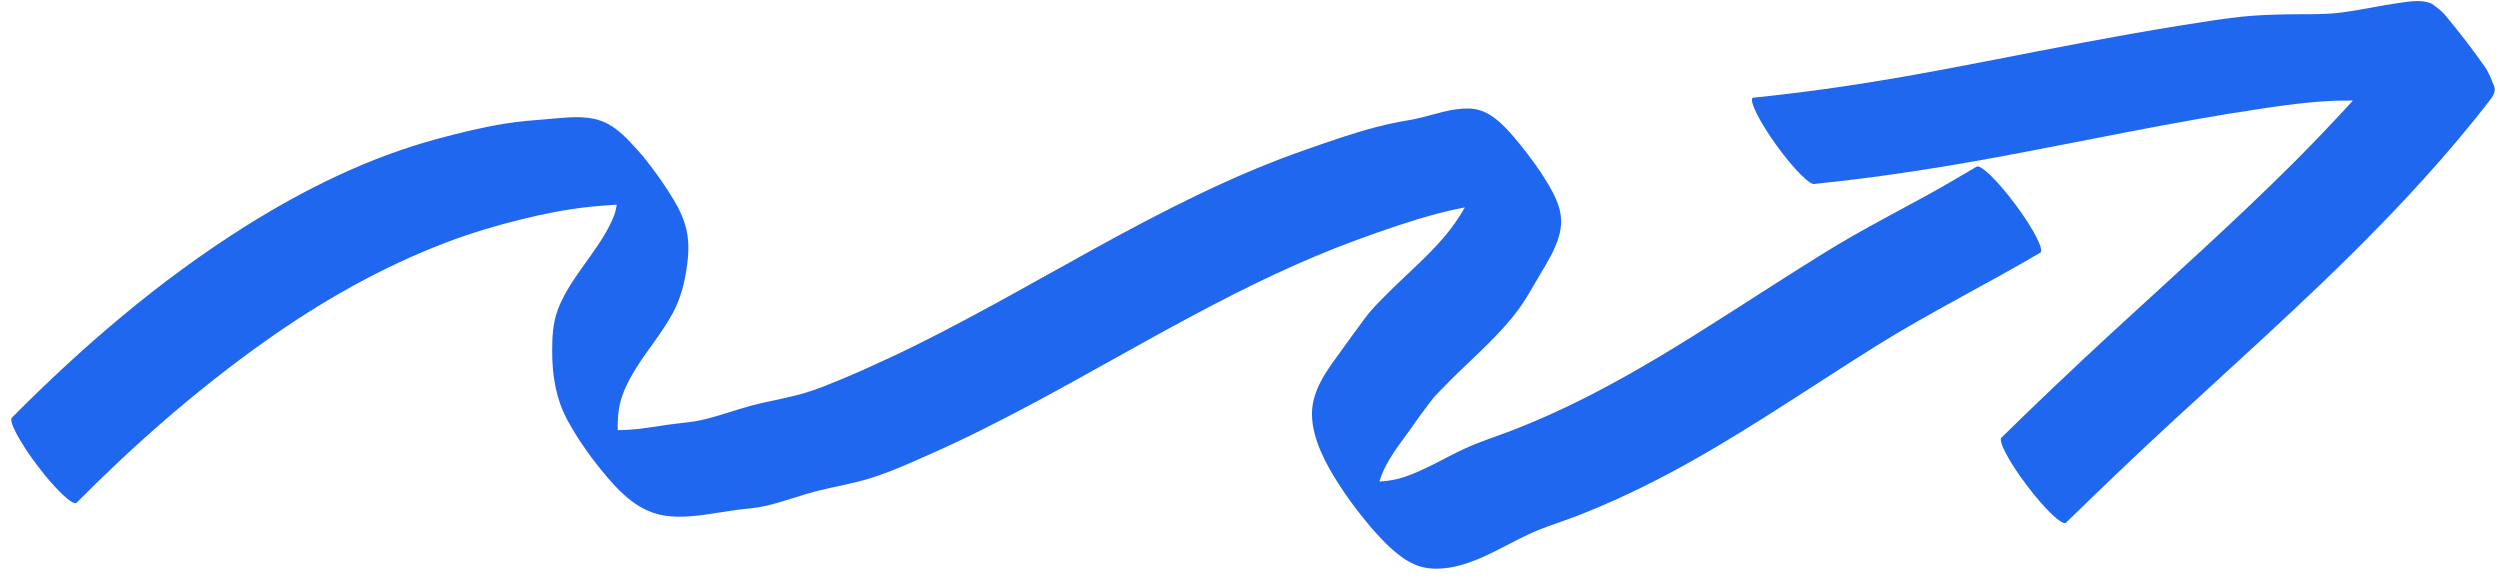
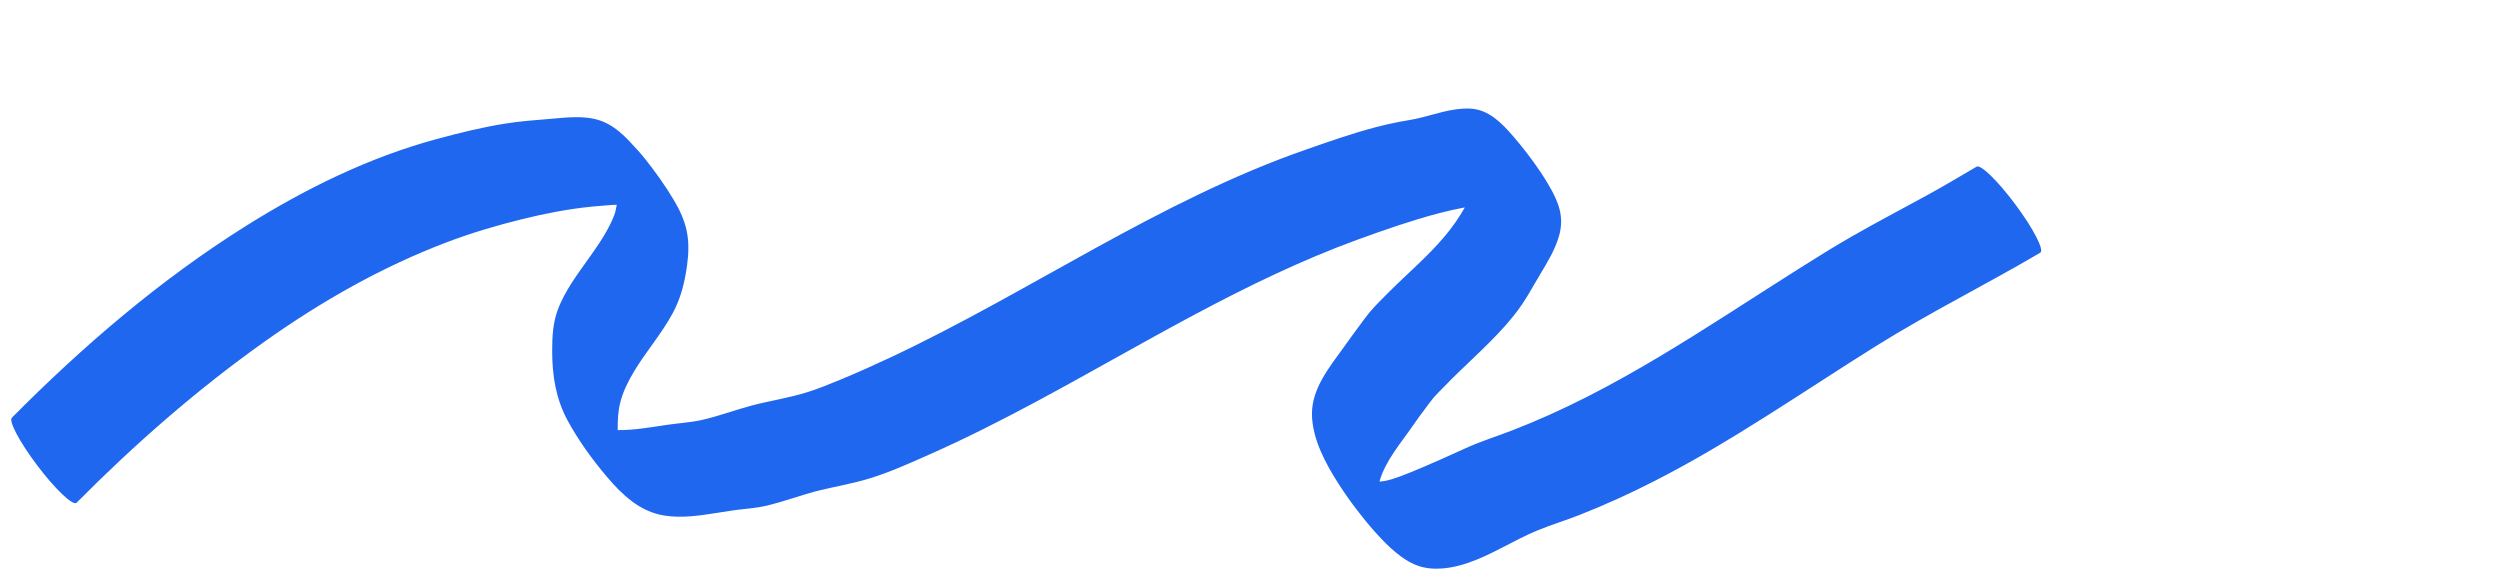
<svg xmlns="http://www.w3.org/2000/svg" width="138" height="32" viewBox="0 0 138 32" fill="none">
-   <path d="M109.103 9.204C108.194 9.74 107.288 10.274 106.364 10.783C104.976 11.547 103.567 12.278 102.192 13.068C101.194 13.641 100.216 14.253 99.241 14.869C94.12 18.103 89.151 21.571 83.461 23.762C82.574 24.103 81.66 24.386 80.798 24.789C79.709 25.298 78.677 25.936 77.533 26.327C77.087 26.479 76.617 26.553 76.147 26.583C76.309 25.994 76.627 25.439 76.962 24.938C77.323 24.399 77.728 23.891 78.091 23.355C78.274 23.082 78.473 22.823 78.671 22.559C78.827 22.353 78.978 22.136 79.145 21.939C79.315 21.741 79.506 21.563 79.687 21.374C80.781 20.232 81.995 19.206 83.05 18.023C83.399 17.631 83.732 17.224 84.026 16.789C84.383 16.261 84.681 15.696 85.011 15.152C85.416 14.481 85.837 13.791 86.056 13.033C86.364 11.969 86.034 11.14 85.481 10.204C85.336 9.963 85.194 9.725 85.036 9.491C84.574 8.809 84.069 8.146 83.531 7.524C82.902 6.797 82.167 6.037 81.149 5.994C80.12 5.949 79.126 6.348 78.133 6.565C77.853 6.625 77.568 6.664 77.287 6.717C76.829 6.801 76.373 6.908 75.925 7.025C74.625 7.368 73.354 7.816 72.085 8.259C63.991 11.076 56.928 16.07 49.215 19.702C48.264 20.148 47.308 20.579 46.336 20.98C45.753 21.218 45.17 21.46 44.568 21.647C43.558 21.965 42.505 22.119 41.484 22.388C40.562 22.633 39.671 22.974 38.739 23.183C38.102 23.325 37.45 23.357 36.805 23.454C35.965 23.577 35.014 23.75 34.098 23.743C34.092 23.234 34.113 22.719 34.234 22.236C34.382 21.641 34.653 21.086 34.965 20.561C35.632 19.436 36.505 18.45 37.129 17.298C37.589 16.45 37.797 15.583 37.928 14.631C38.012 14.017 38.035 13.38 37.91 12.766C37.786 12.156 37.517 11.581 37.199 11.048C36.714 10.238 36.164 9.46 35.571 8.725C35.314 8.405 35.033 8.105 34.753 7.807C34.292 7.319 33.755 6.859 33.109 6.647C32.203 6.349 31.218 6.495 30.289 6.569C29.487 6.633 28.686 6.695 27.893 6.822C26.612 7.025 25.351 7.339 24.101 7.676C20.36 8.69 16.844 10.423 13.571 12.475C8.846 15.44 4.584 19.097 0.662 23.05C0.45 23.21 1.079 24.401 2.062 25.7C3.044 26.998 4.009 27.918 4.22 27.758C7.442 24.511 10.881 21.499 14.614 18.85C17.723 16.643 21.084 14.729 24.653 13.376C26.017 12.857 27.413 12.444 28.831 12.095C30.08 11.787 31.349 11.54 32.632 11.409C32.998 11.372 33.367 11.347 33.733 11.317C33.838 11.31 33.942 11.31 34.047 11.302C33.998 11.491 33.983 11.688 33.91 11.869C33.593 12.684 33.096 13.419 32.595 14.126C31.922 15.082 31.177 16.031 30.776 17.14C30.511 17.875 30.48 18.62 30.48 19.392C30.48 20.744 30.69 22.035 31.343 23.232C31.948 24.341 32.692 25.363 33.507 26.326C34.353 27.322 35.316 28.234 36.643 28.454C37.673 28.626 38.729 28.442 39.749 28.285C40.088 28.232 40.427 28.175 40.768 28.133C41.254 28.074 41.737 28.043 42.215 27.936C43.252 27.704 44.242 27.31 45.273 27.06C46.199 26.838 47.148 26.676 48.059 26.392C49.164 26.047 50.232 25.563 51.291 25.093C53.31 24.201 55.281 23.199 57.227 22.156C63.061 19.027 68.73 15.487 74.979 13.214C76.436 12.684 77.911 12.171 79.408 11.775C79.853 11.659 80.303 11.553 80.755 11.47C80.79 11.464 80.824 11.458 80.859 11.452C80.533 12.019 80.169 12.546 79.749 13.043C78.814 14.152 77.707 15.087 76.681 16.109C76.311 16.477 75.923 16.859 75.586 17.257C75.416 17.458 75.268 17.674 75.11 17.885C74.781 18.32 74.467 18.764 74.149 19.204C73.375 20.277 72.418 21.446 72.42 22.846C72.422 24.222 73.196 25.633 73.915 26.748C74.083 27.006 74.25 27.259 74.43 27.511C74.632 27.795 74.845 28.074 75.059 28.349C75.457 28.858 75.82 29.292 76.262 29.754C76.597 30.109 76.958 30.442 77.352 30.731C77.638 30.94 77.952 31.119 78.287 31.236C79.167 31.534 80.176 31.364 81.028 31.074C82.367 30.62 83.555 29.819 84.859 29.283C85.623 28.967 86.412 28.731 87.18 28.429C88.594 27.873 89.974 27.244 91.327 26.553C95.584 24.382 99.512 21.628 103.559 19.099C106.512 17.255 109.633 15.709 112.633 13.943C112.844 13.785 112.228 12.598 111.255 11.294C110.278 9.978 109.317 9.046 109.103 9.204Z" fill="#2067EF" />
-   <path d="M133.899 0.099C133.396 -0.003 132.74 0.118 132.342 0.175C132.112 0.208 131.897 0.243 131.665 0.282C130.728 0.44 129.796 0.645 128.849 0.732C128.012 0.81 127.155 0.775 126.314 0.791C125.449 0.806 124.583 0.832 123.722 0.923C122.65 1.038 121.581 1.216 120.517 1.383C118.671 1.676 116.831 2.007 114.993 2.35C111.503 3.003 108.031 3.728 104.532 4.327C101.949 4.769 99.357 5.13 96.751 5.395C96.536 5.549 97.135 6.744 98.086 8.056C99.037 9.368 99.983 10.302 100.197 10.148C103.556 9.807 106.883 9.292 110.203 8.682C115.069 7.787 119.905 6.728 124.802 6.001C126.155 5.801 127.509 5.612 128.882 5.563C129.215 5.551 129.548 5.553 129.882 5.549C128.817 6.715 127.728 7.861 126.613 8.976C123.344 12.237 119.897 15.308 116.503 18.432C114.466 20.31 112.462 22.214 110.484 24.152C110.273 24.312 110.897 25.493 111.879 26.791C112.858 28.09 113.825 29.017 114.037 28.858C116.016 26.922 118.02 25.013 120.055 23.138C124.383 19.154 128.788 15.249 132.808 10.945C134.143 9.516 135.433 8.05 136.656 6.526C136.944 6.167 137.235 5.801 137.513 5.434C137.662 5.237 137.775 4.988 137.667 4.736C137.525 4.393 137.402 4.034 137.19 3.728C136.496 2.721 135.738 1.758 134.956 0.814C134.784 0.606 134.556 0.45 134.344 0.282C134.221 0.188 134.069 0.132 133.899 0.099Z" fill="#2067EF" />
+   <path d="M109.103 9.204C108.194 9.74 107.288 10.274 106.364 10.783C104.976 11.547 103.567 12.278 102.192 13.068C101.194 13.641 100.216 14.253 99.241 14.869C94.12 18.103 89.151 21.571 83.461 23.762C82.574 24.103 81.66 24.386 80.798 24.789C77.087 26.479 76.617 26.553 76.147 26.583C76.309 25.994 76.627 25.439 76.962 24.938C77.323 24.399 77.728 23.891 78.091 23.355C78.274 23.082 78.473 22.823 78.671 22.559C78.827 22.353 78.978 22.136 79.145 21.939C79.315 21.741 79.506 21.563 79.687 21.374C80.781 20.232 81.995 19.206 83.05 18.023C83.399 17.631 83.732 17.224 84.026 16.789C84.383 16.261 84.681 15.696 85.011 15.152C85.416 14.481 85.837 13.791 86.056 13.033C86.364 11.969 86.034 11.14 85.481 10.204C85.336 9.963 85.194 9.725 85.036 9.491C84.574 8.809 84.069 8.146 83.531 7.524C82.902 6.797 82.167 6.037 81.149 5.994C80.12 5.949 79.126 6.348 78.133 6.565C77.853 6.625 77.568 6.664 77.287 6.717C76.829 6.801 76.373 6.908 75.925 7.025C74.625 7.368 73.354 7.816 72.085 8.259C63.991 11.076 56.928 16.07 49.215 19.702C48.264 20.148 47.308 20.579 46.336 20.98C45.753 21.218 45.17 21.46 44.568 21.647C43.558 21.965 42.505 22.119 41.484 22.388C40.562 22.633 39.671 22.974 38.739 23.183C38.102 23.325 37.45 23.357 36.805 23.454C35.965 23.577 35.014 23.75 34.098 23.743C34.092 23.234 34.113 22.719 34.234 22.236C34.382 21.641 34.653 21.086 34.965 20.561C35.632 19.436 36.505 18.45 37.129 17.298C37.589 16.45 37.797 15.583 37.928 14.631C38.012 14.017 38.035 13.38 37.91 12.766C37.786 12.156 37.517 11.581 37.199 11.048C36.714 10.238 36.164 9.46 35.571 8.725C35.314 8.405 35.033 8.105 34.753 7.807C34.292 7.319 33.755 6.859 33.109 6.647C32.203 6.349 31.218 6.495 30.289 6.569C29.487 6.633 28.686 6.695 27.893 6.822C26.612 7.025 25.351 7.339 24.101 7.676C20.36 8.69 16.844 10.423 13.571 12.475C8.846 15.44 4.584 19.097 0.662 23.05C0.45 23.21 1.079 24.401 2.062 25.7C3.044 26.998 4.009 27.918 4.22 27.758C7.442 24.511 10.881 21.499 14.614 18.85C17.723 16.643 21.084 14.729 24.653 13.376C26.017 12.857 27.413 12.444 28.831 12.095C30.08 11.787 31.349 11.54 32.632 11.409C32.998 11.372 33.367 11.347 33.733 11.317C33.838 11.31 33.942 11.31 34.047 11.302C33.998 11.491 33.983 11.688 33.91 11.869C33.593 12.684 33.096 13.419 32.595 14.126C31.922 15.082 31.177 16.031 30.776 17.14C30.511 17.875 30.48 18.62 30.48 19.392C30.48 20.744 30.69 22.035 31.343 23.232C31.948 24.341 32.692 25.363 33.507 26.326C34.353 27.322 35.316 28.234 36.643 28.454C37.673 28.626 38.729 28.442 39.749 28.285C40.088 28.232 40.427 28.175 40.768 28.133C41.254 28.074 41.737 28.043 42.215 27.936C43.252 27.704 44.242 27.31 45.273 27.06C46.199 26.838 47.148 26.676 48.059 26.392C49.164 26.047 50.232 25.563 51.291 25.093C53.31 24.201 55.281 23.199 57.227 22.156C63.061 19.027 68.73 15.487 74.979 13.214C76.436 12.684 77.911 12.171 79.408 11.775C79.853 11.659 80.303 11.553 80.755 11.47C80.79 11.464 80.824 11.458 80.859 11.452C80.533 12.019 80.169 12.546 79.749 13.043C78.814 14.152 77.707 15.087 76.681 16.109C76.311 16.477 75.923 16.859 75.586 17.257C75.416 17.458 75.268 17.674 75.11 17.885C74.781 18.32 74.467 18.764 74.149 19.204C73.375 20.277 72.418 21.446 72.42 22.846C72.422 24.222 73.196 25.633 73.915 26.748C74.083 27.006 74.25 27.259 74.43 27.511C74.632 27.795 74.845 28.074 75.059 28.349C75.457 28.858 75.82 29.292 76.262 29.754C76.597 30.109 76.958 30.442 77.352 30.731C77.638 30.94 77.952 31.119 78.287 31.236C79.167 31.534 80.176 31.364 81.028 31.074C82.367 30.62 83.555 29.819 84.859 29.283C85.623 28.967 86.412 28.731 87.18 28.429C88.594 27.873 89.974 27.244 91.327 26.553C95.584 24.382 99.512 21.628 103.559 19.099C106.512 17.255 109.633 15.709 112.633 13.943C112.844 13.785 112.228 12.598 111.255 11.294C110.278 9.978 109.317 9.046 109.103 9.204Z" fill="#2067EF" />
</svg>